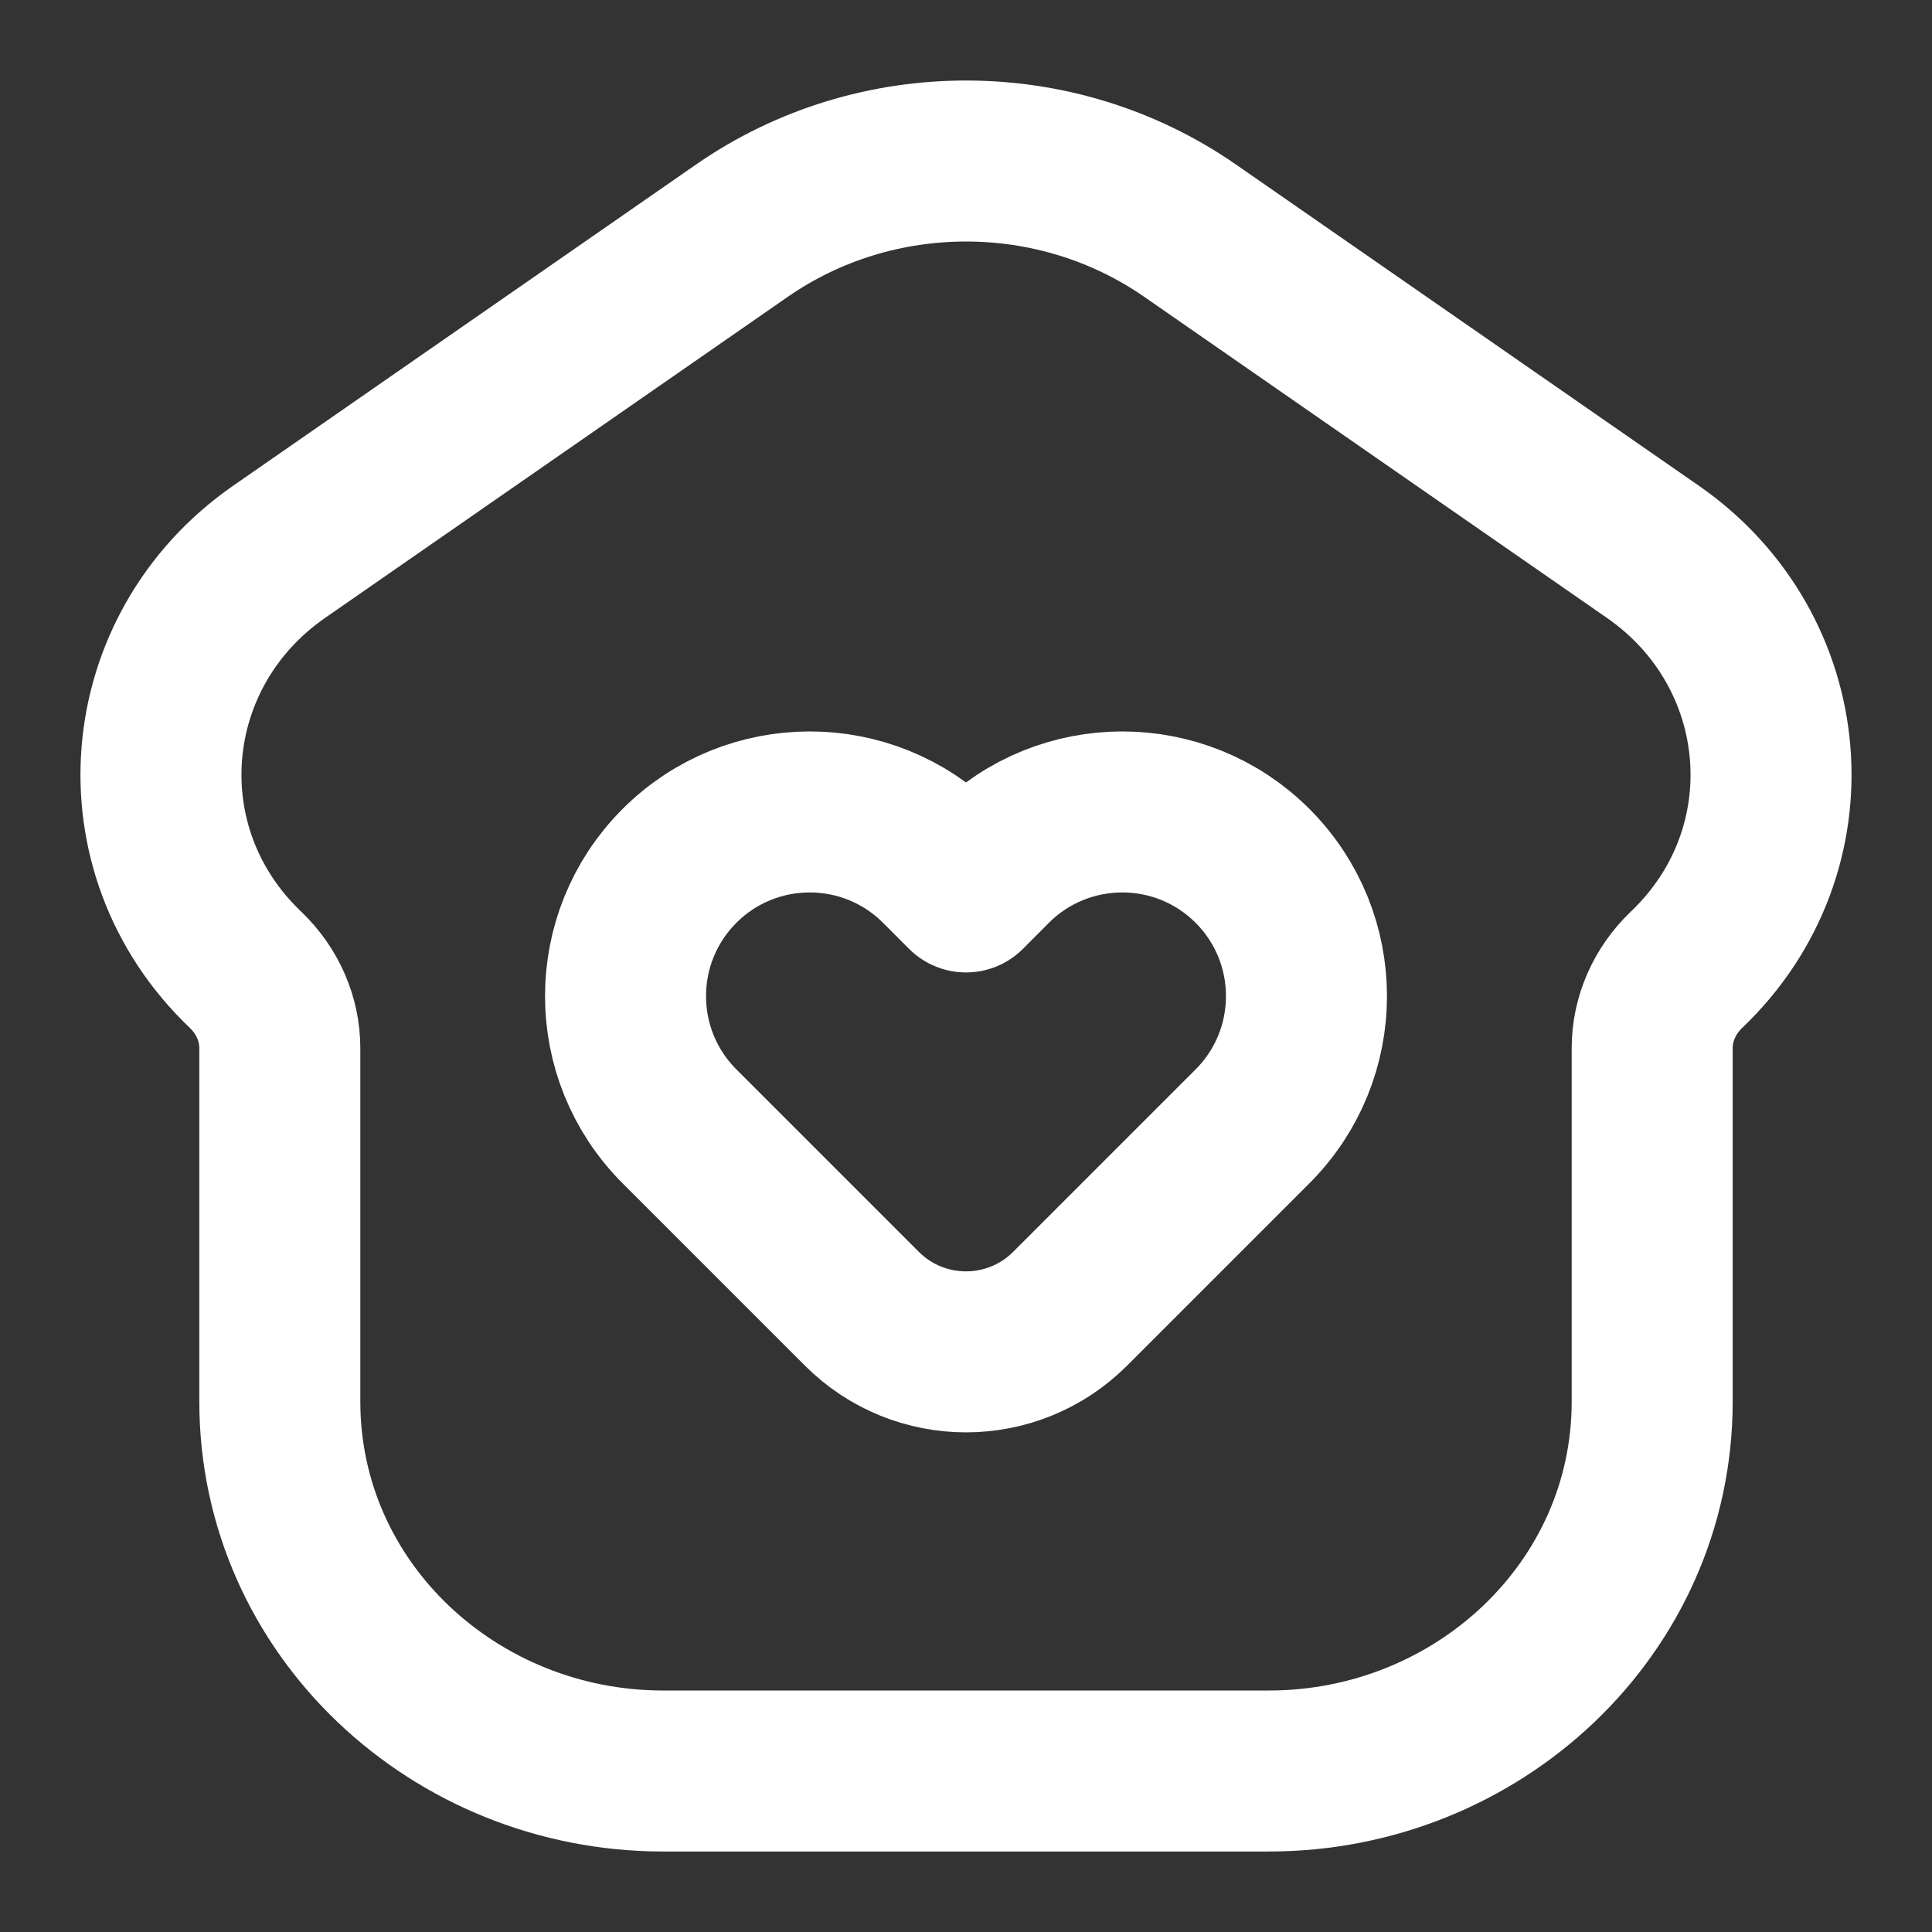
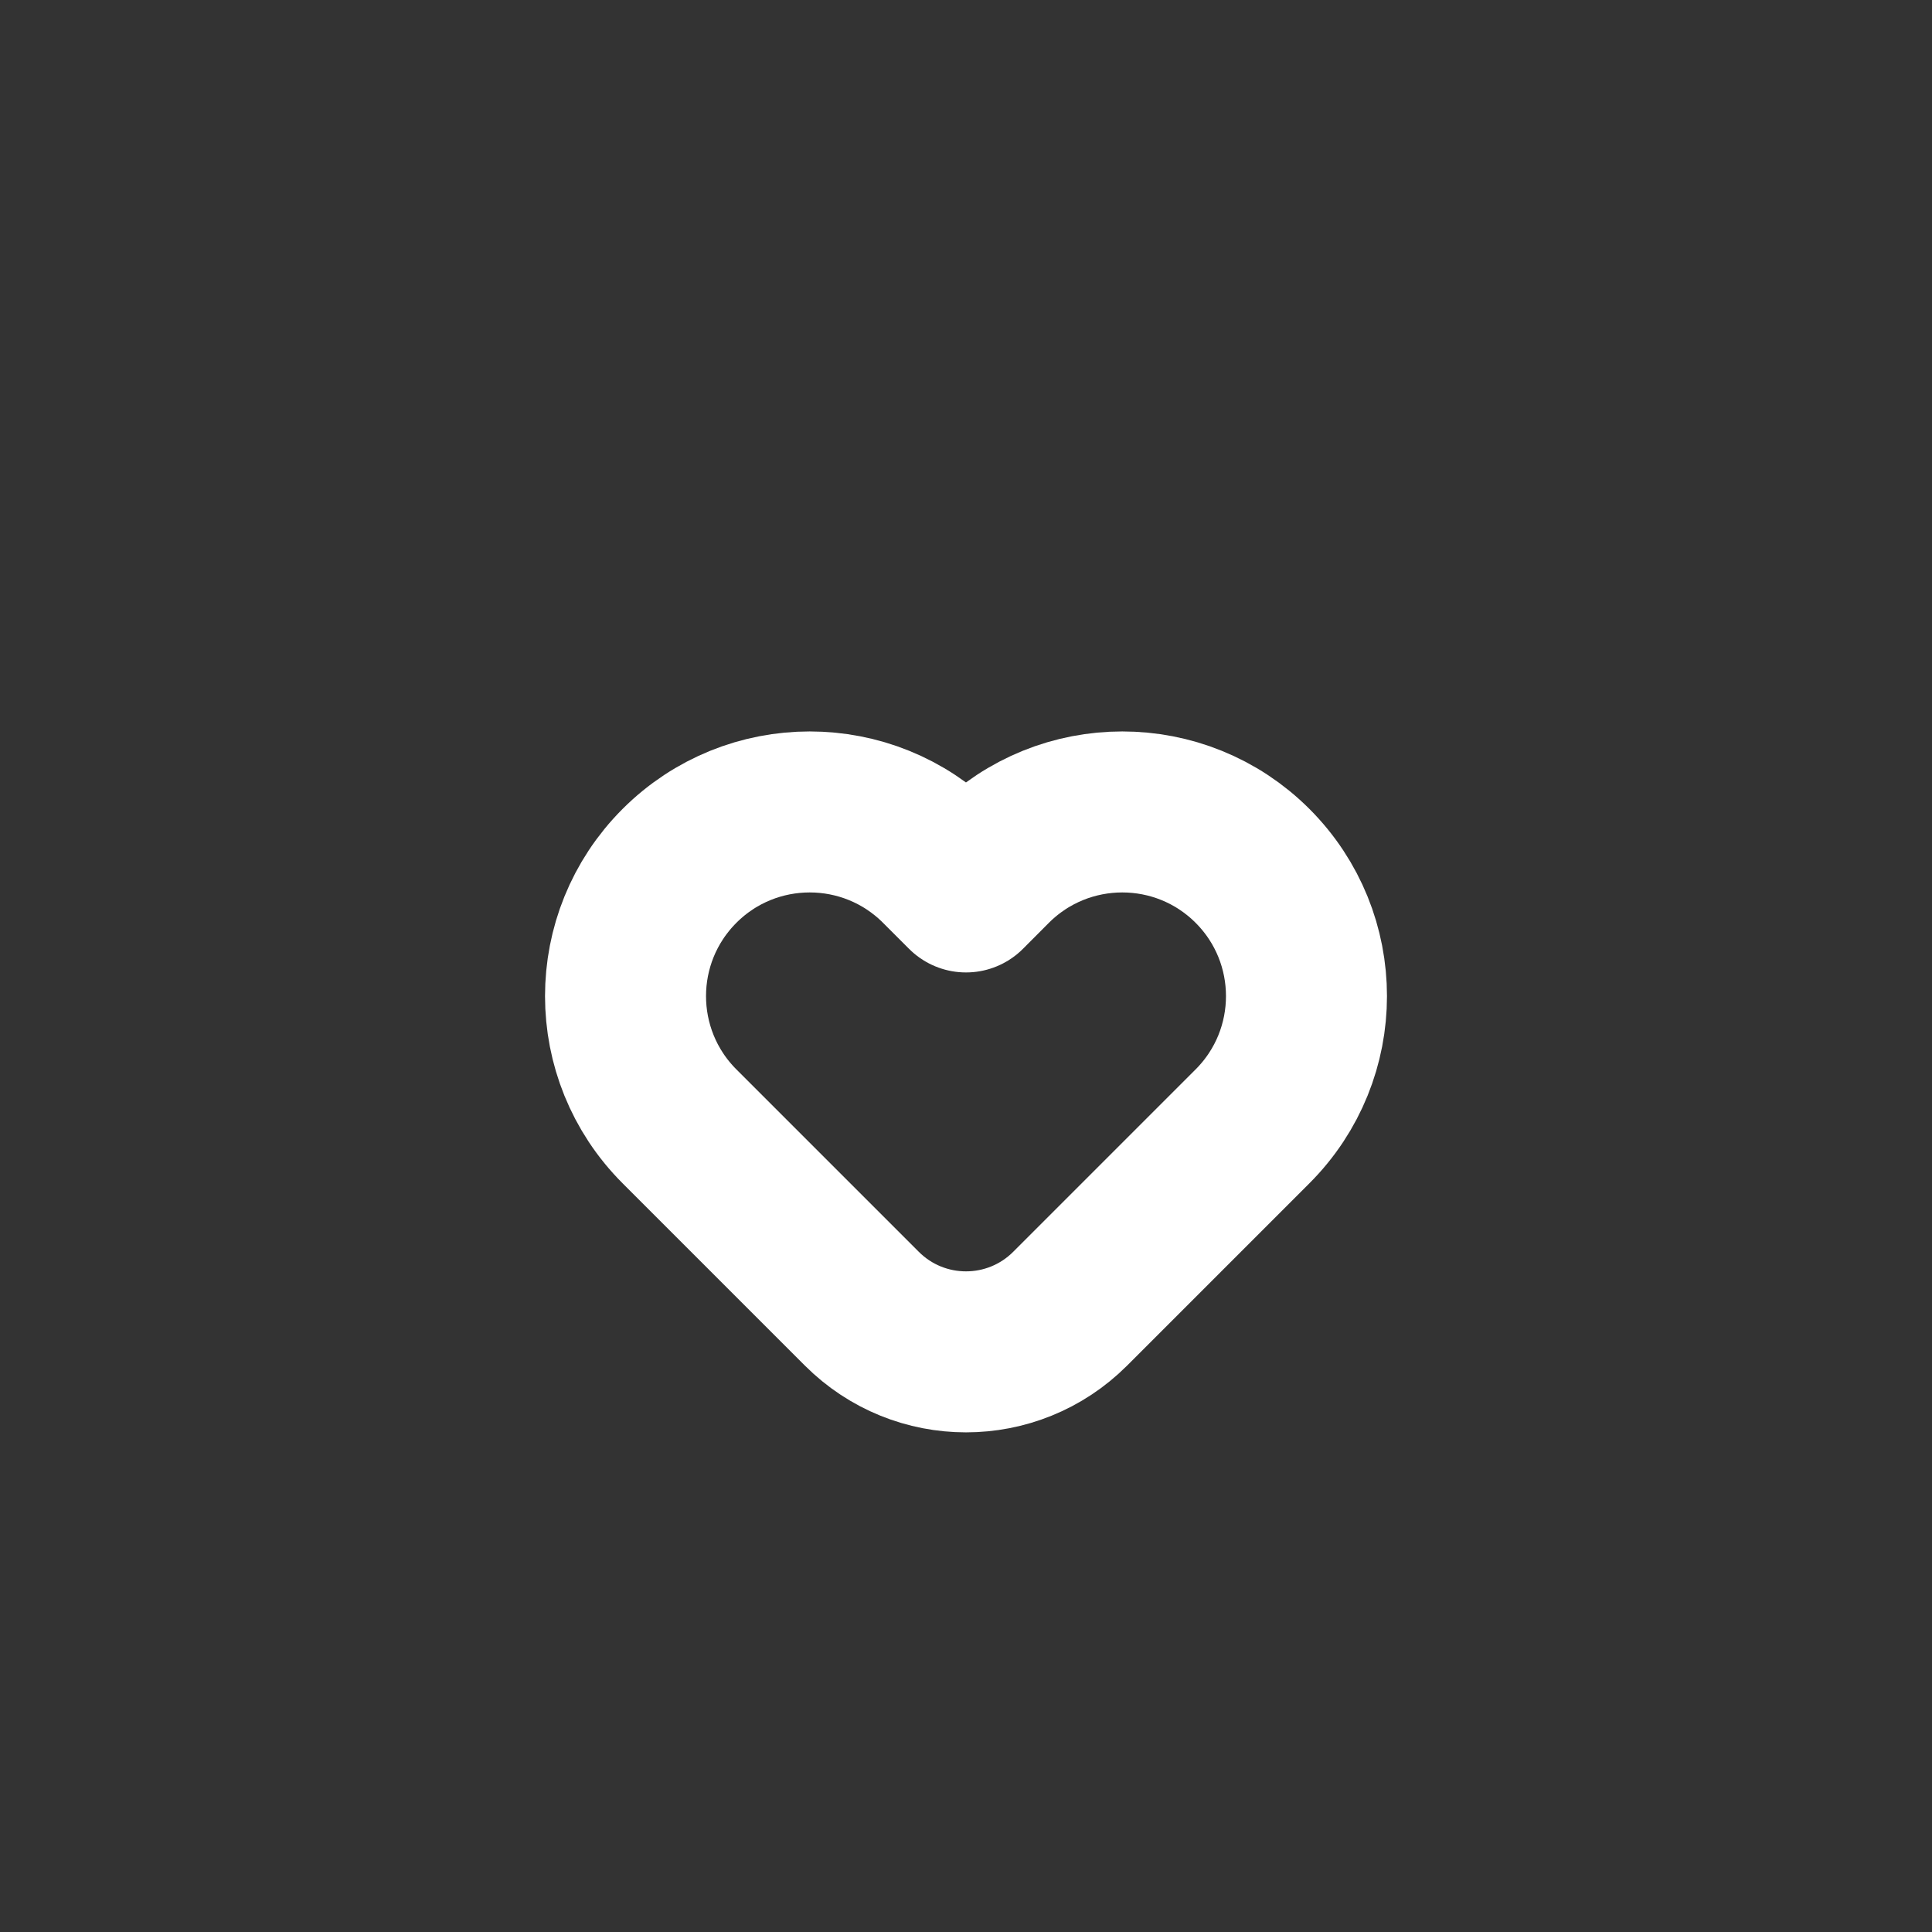
<svg xmlns="http://www.w3.org/2000/svg" width="24" height="24" viewBox="0 0 24 24" fill="none">
  <rect x="0" y="0" width="24" height="24" fill="#333333" stroke="none" />
-   <path d="M9.217 2.865C10.879 1.712 13.121 1.712 14.783 2.865L20.533 6.855C22.297 8.08 22.512 10.556 20.953 12.044C20.673 12.311 20.524 12.663 20.524 13.02V17.41C20.524 19.988 18.348 22 15.763 22H8.237C5.652 22 3.476 19.988 3.476 17.41V13.02C3.476 12.663 3.327 12.311 3.047 12.044C1.488 10.556 1.703 8.08 3.467 6.855L9.217 2.865Z" stroke="white" stroke-width="2" stroke-linejoin="round" />
  <path d="M12.323 10.756L12 11.08L11.676 10.756C10.783 9.863 9.334 9.863 8.441 10.756C7.547 11.65 7.547 13.098 8.441 13.992L10.706 16.257C11.421 16.972 12.579 16.972 13.294 16.257L15.559 13.992C16.453 13.098 16.453 11.65 15.559 10.756C14.666 9.863 13.217 9.863 12.323 10.756Z" stroke="white" stroke-width="2" stroke-linejoin="round" />
</svg>